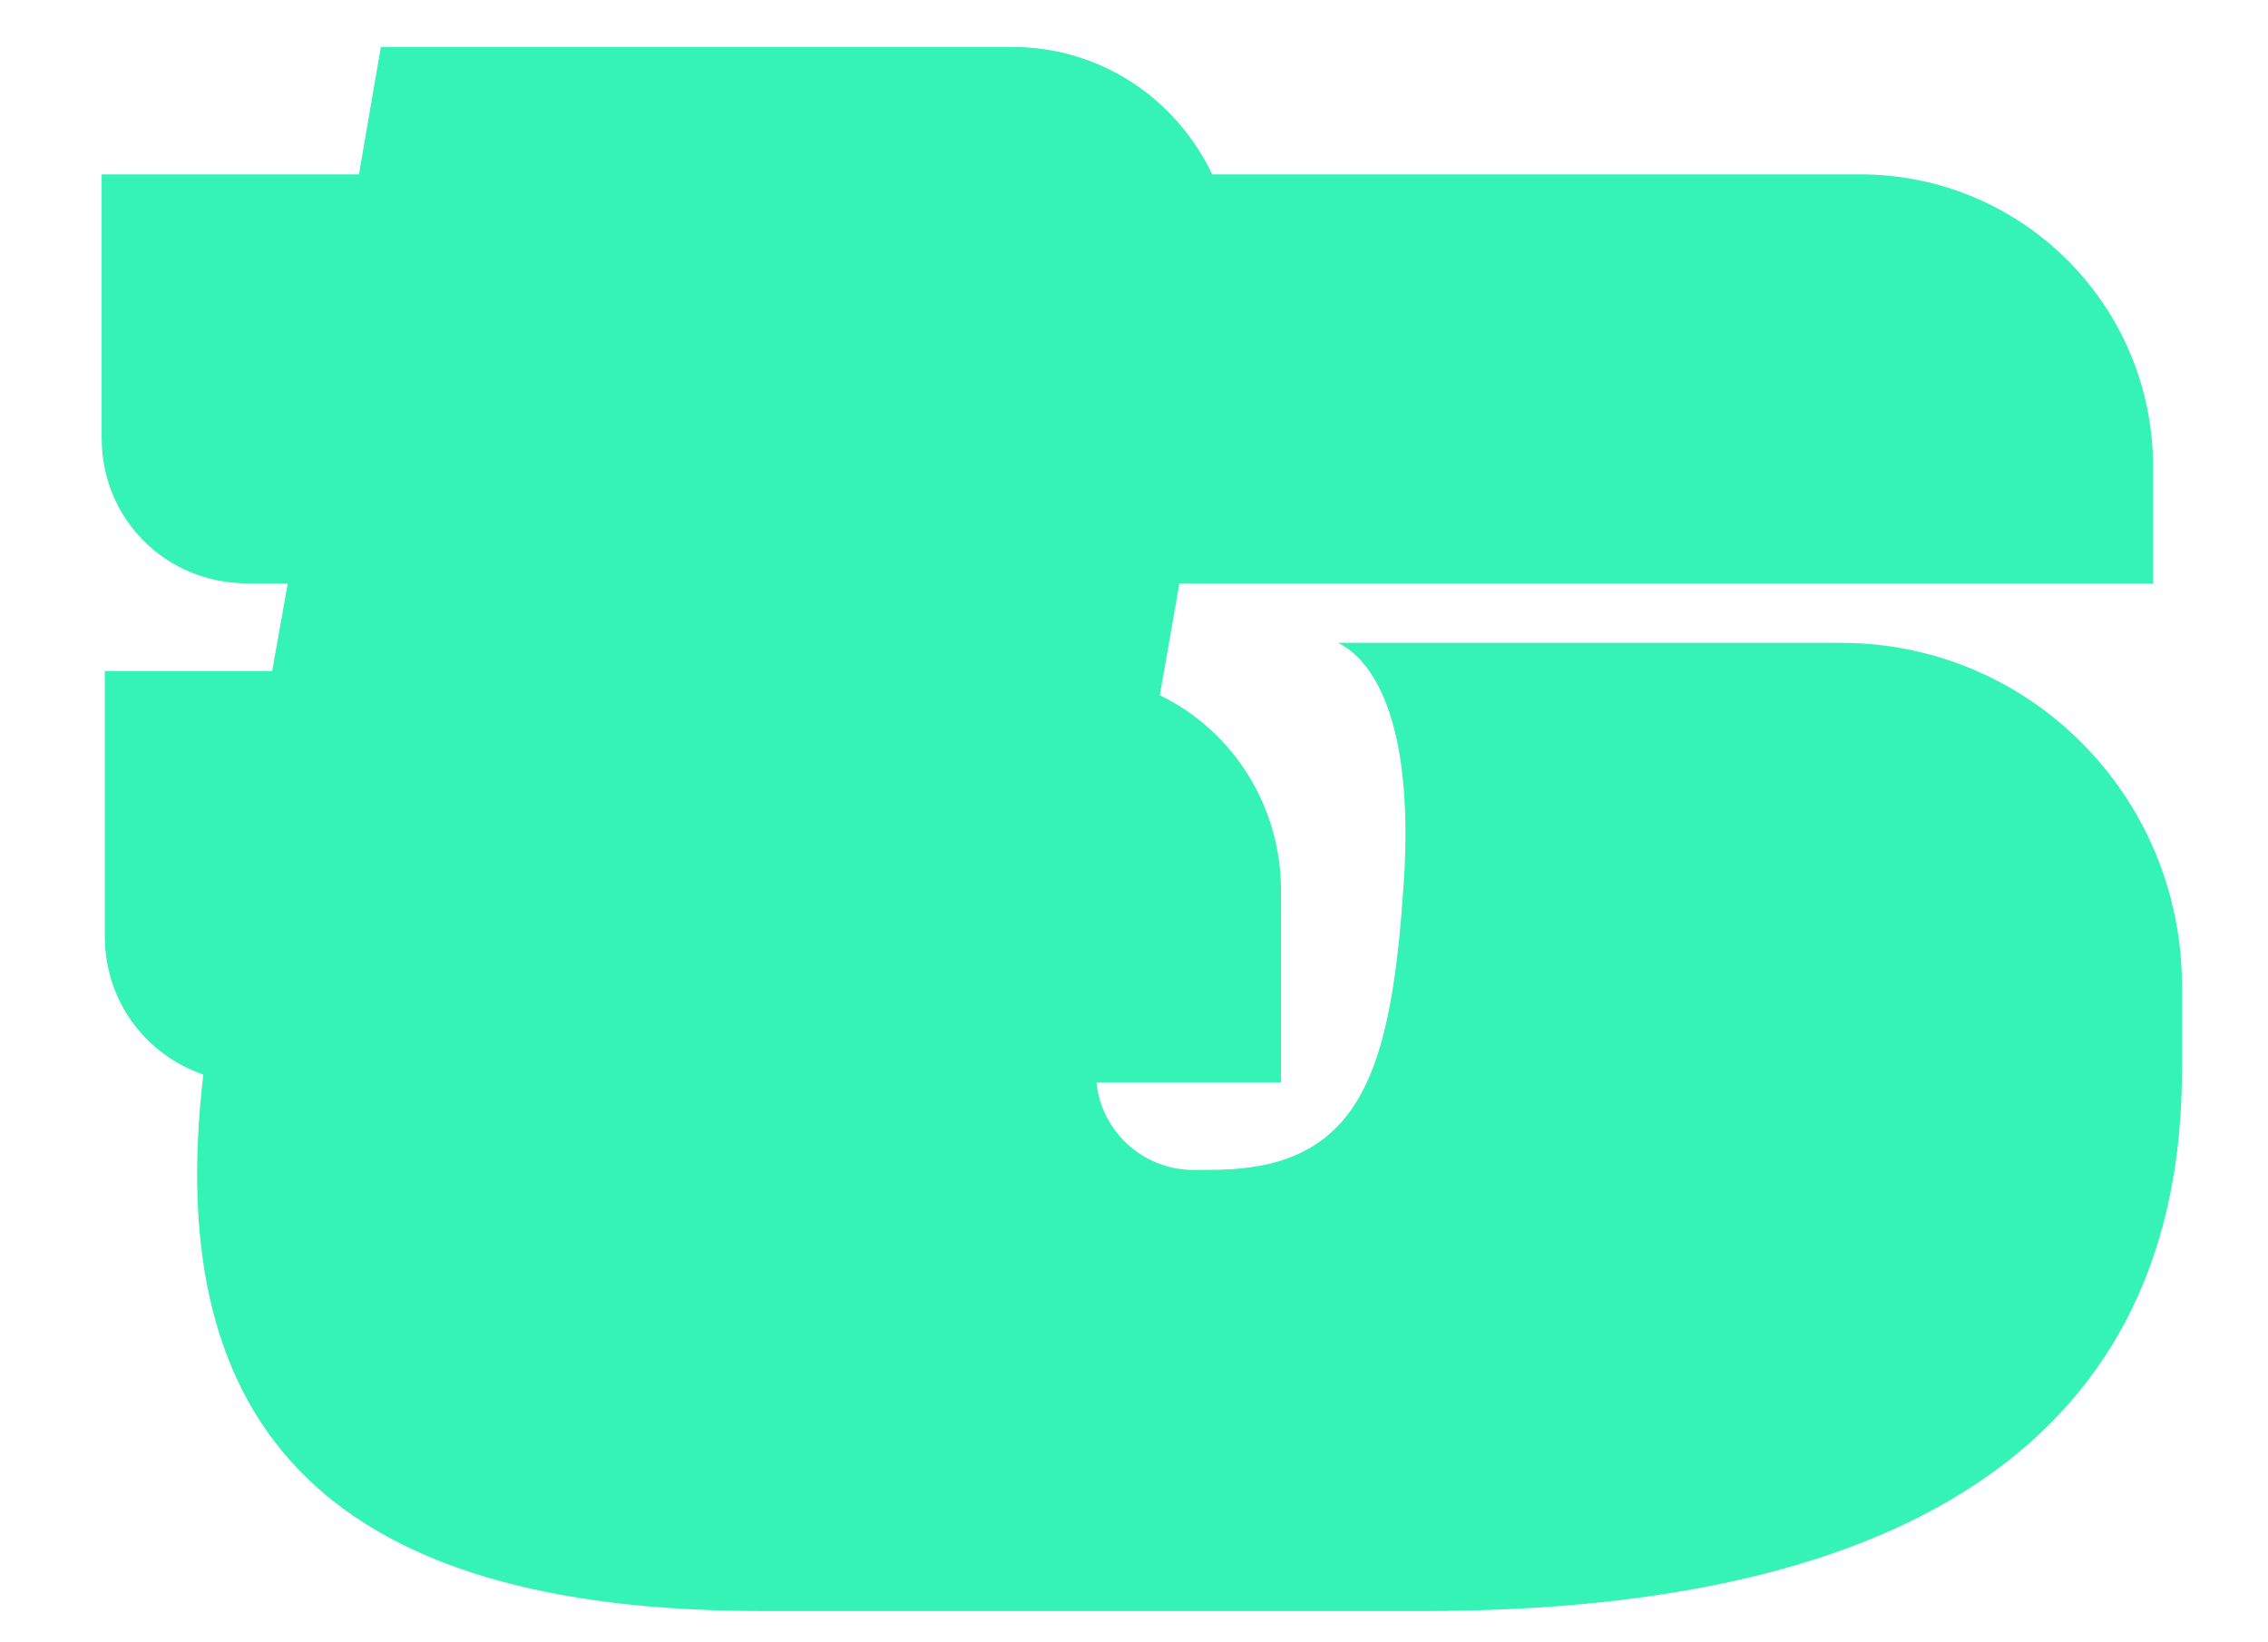
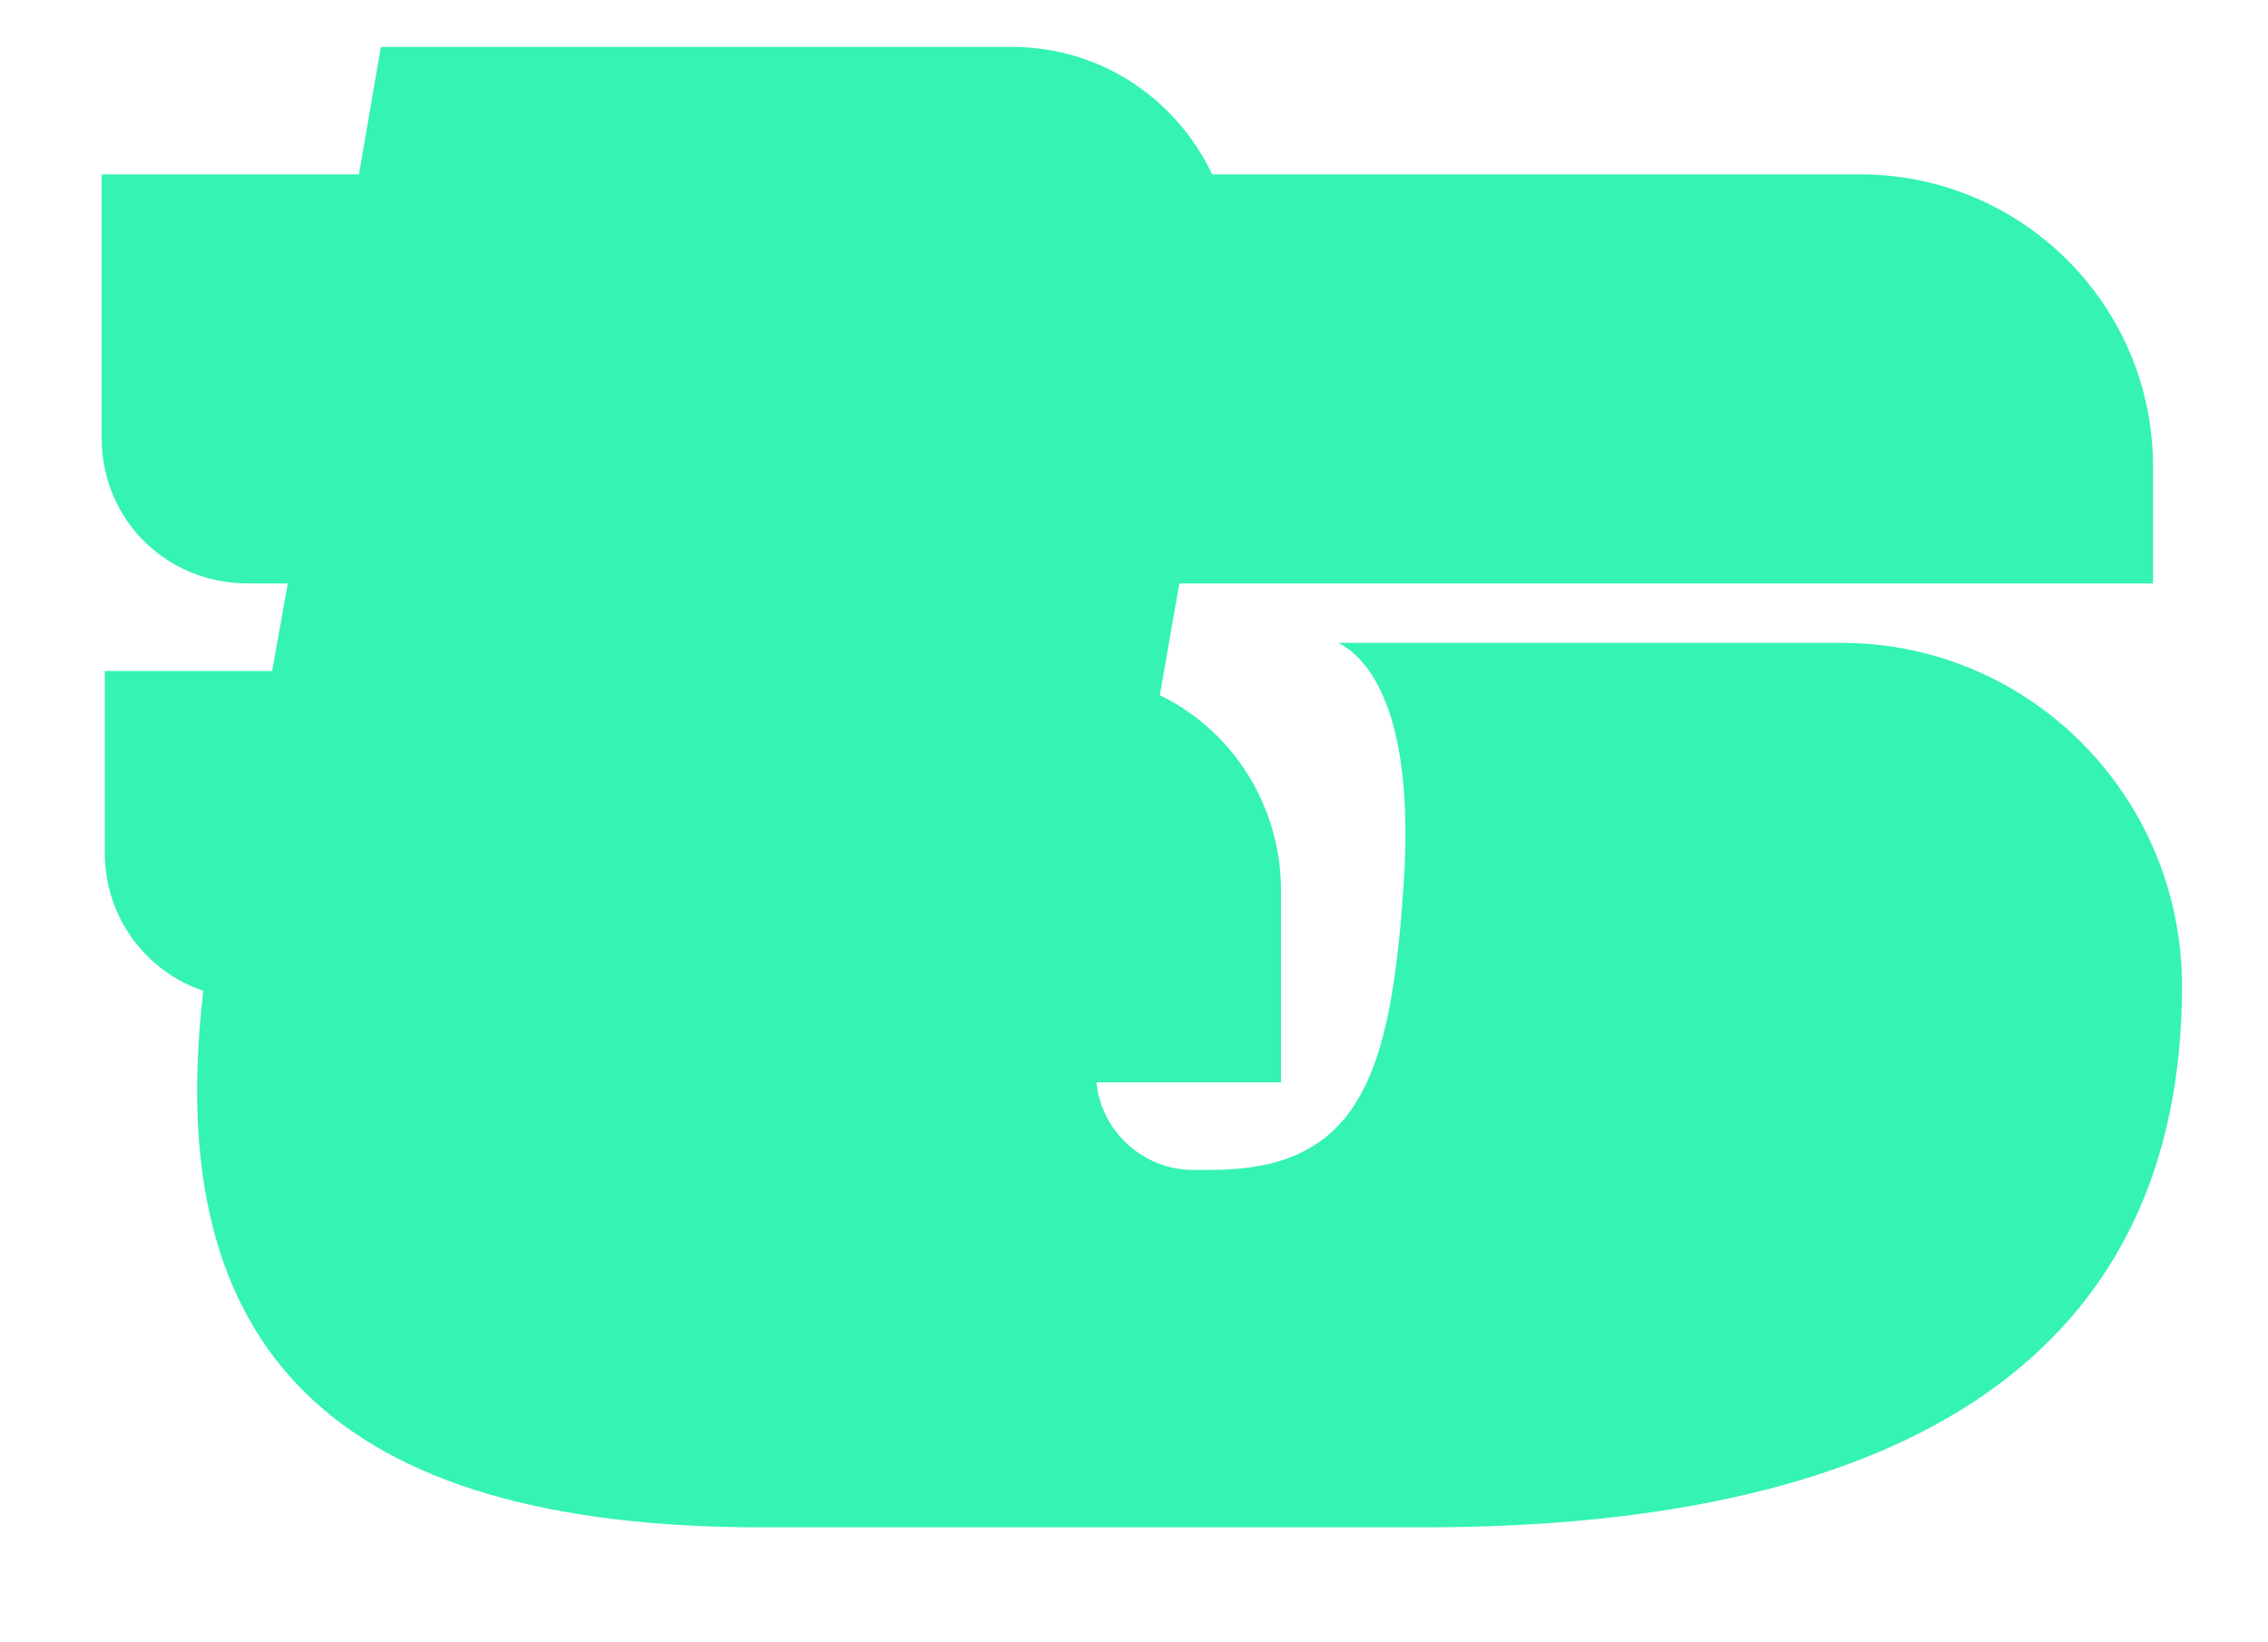
<svg xmlns="http://www.w3.org/2000/svg" version="1.1" id="_レイヤー_1" x="0px" y="0px" viewBox="0 0 290 210" style="enable-background:new 0 0 290 210;" xml:space="preserve">
  <style type="text/css">
	.st0{fill:#34F3B4;}
</style>
-   <path class="st0" d="M235.4,82.2c24.2,0,43.6,19.7,43.6,43.9v10.7c0,46.7-34.6,69.2-97,69.2H97.4c-54.8,0-76.8-22.8-71.4-68.6  c-7.3-2.5-12.6-9.3-12.6-17.7V85.8h21.4l2-11.2h-5.1C21.2,74.6,13,66.4,13,56V22.3h32.9L48.7,6h80.7c11.5,0,21.1,6.8,25.6,16.3h82.9  c20.5,0,37.4,16.6,37.4,37.4v14.9H150.8l-2.5,14.3c9.3,4.5,15.5,14.1,15.5,25v24.5h-23.6c0.6,6.2,5.9,11.2,12.4,11.2  c3.9,0,6.2,0,9.8-0.8c12.6-3.1,15.7-14.9,17.1-36c1.4-21.7-4.5-28.7-8.4-30.6L235.4,82.2L235.4,82.2z" />
+   <path class="st0" d="M235.4,82.2c24.2,0,43.6,19.7,43.6,43.9c0,46.7-34.6,69.2-97,69.2H97.4c-54.8,0-76.8-22.8-71.4-68.6  c-7.3-2.5-12.6-9.3-12.6-17.7V85.8h21.4l2-11.2h-5.1C21.2,74.6,13,66.4,13,56V22.3h32.9L48.7,6h80.7c11.5,0,21.1,6.8,25.6,16.3h82.9  c20.5,0,37.4,16.6,37.4,37.4v14.9H150.8l-2.5,14.3c9.3,4.5,15.5,14.1,15.5,25v24.5h-23.6c0.6,6.2,5.9,11.2,12.4,11.2  c3.9,0,6.2,0,9.8-0.8c12.6-3.1,15.7-14.9,17.1-36c1.4-21.7-4.5-28.7-8.4-30.6L235.4,82.2L235.4,82.2z" />
</svg>